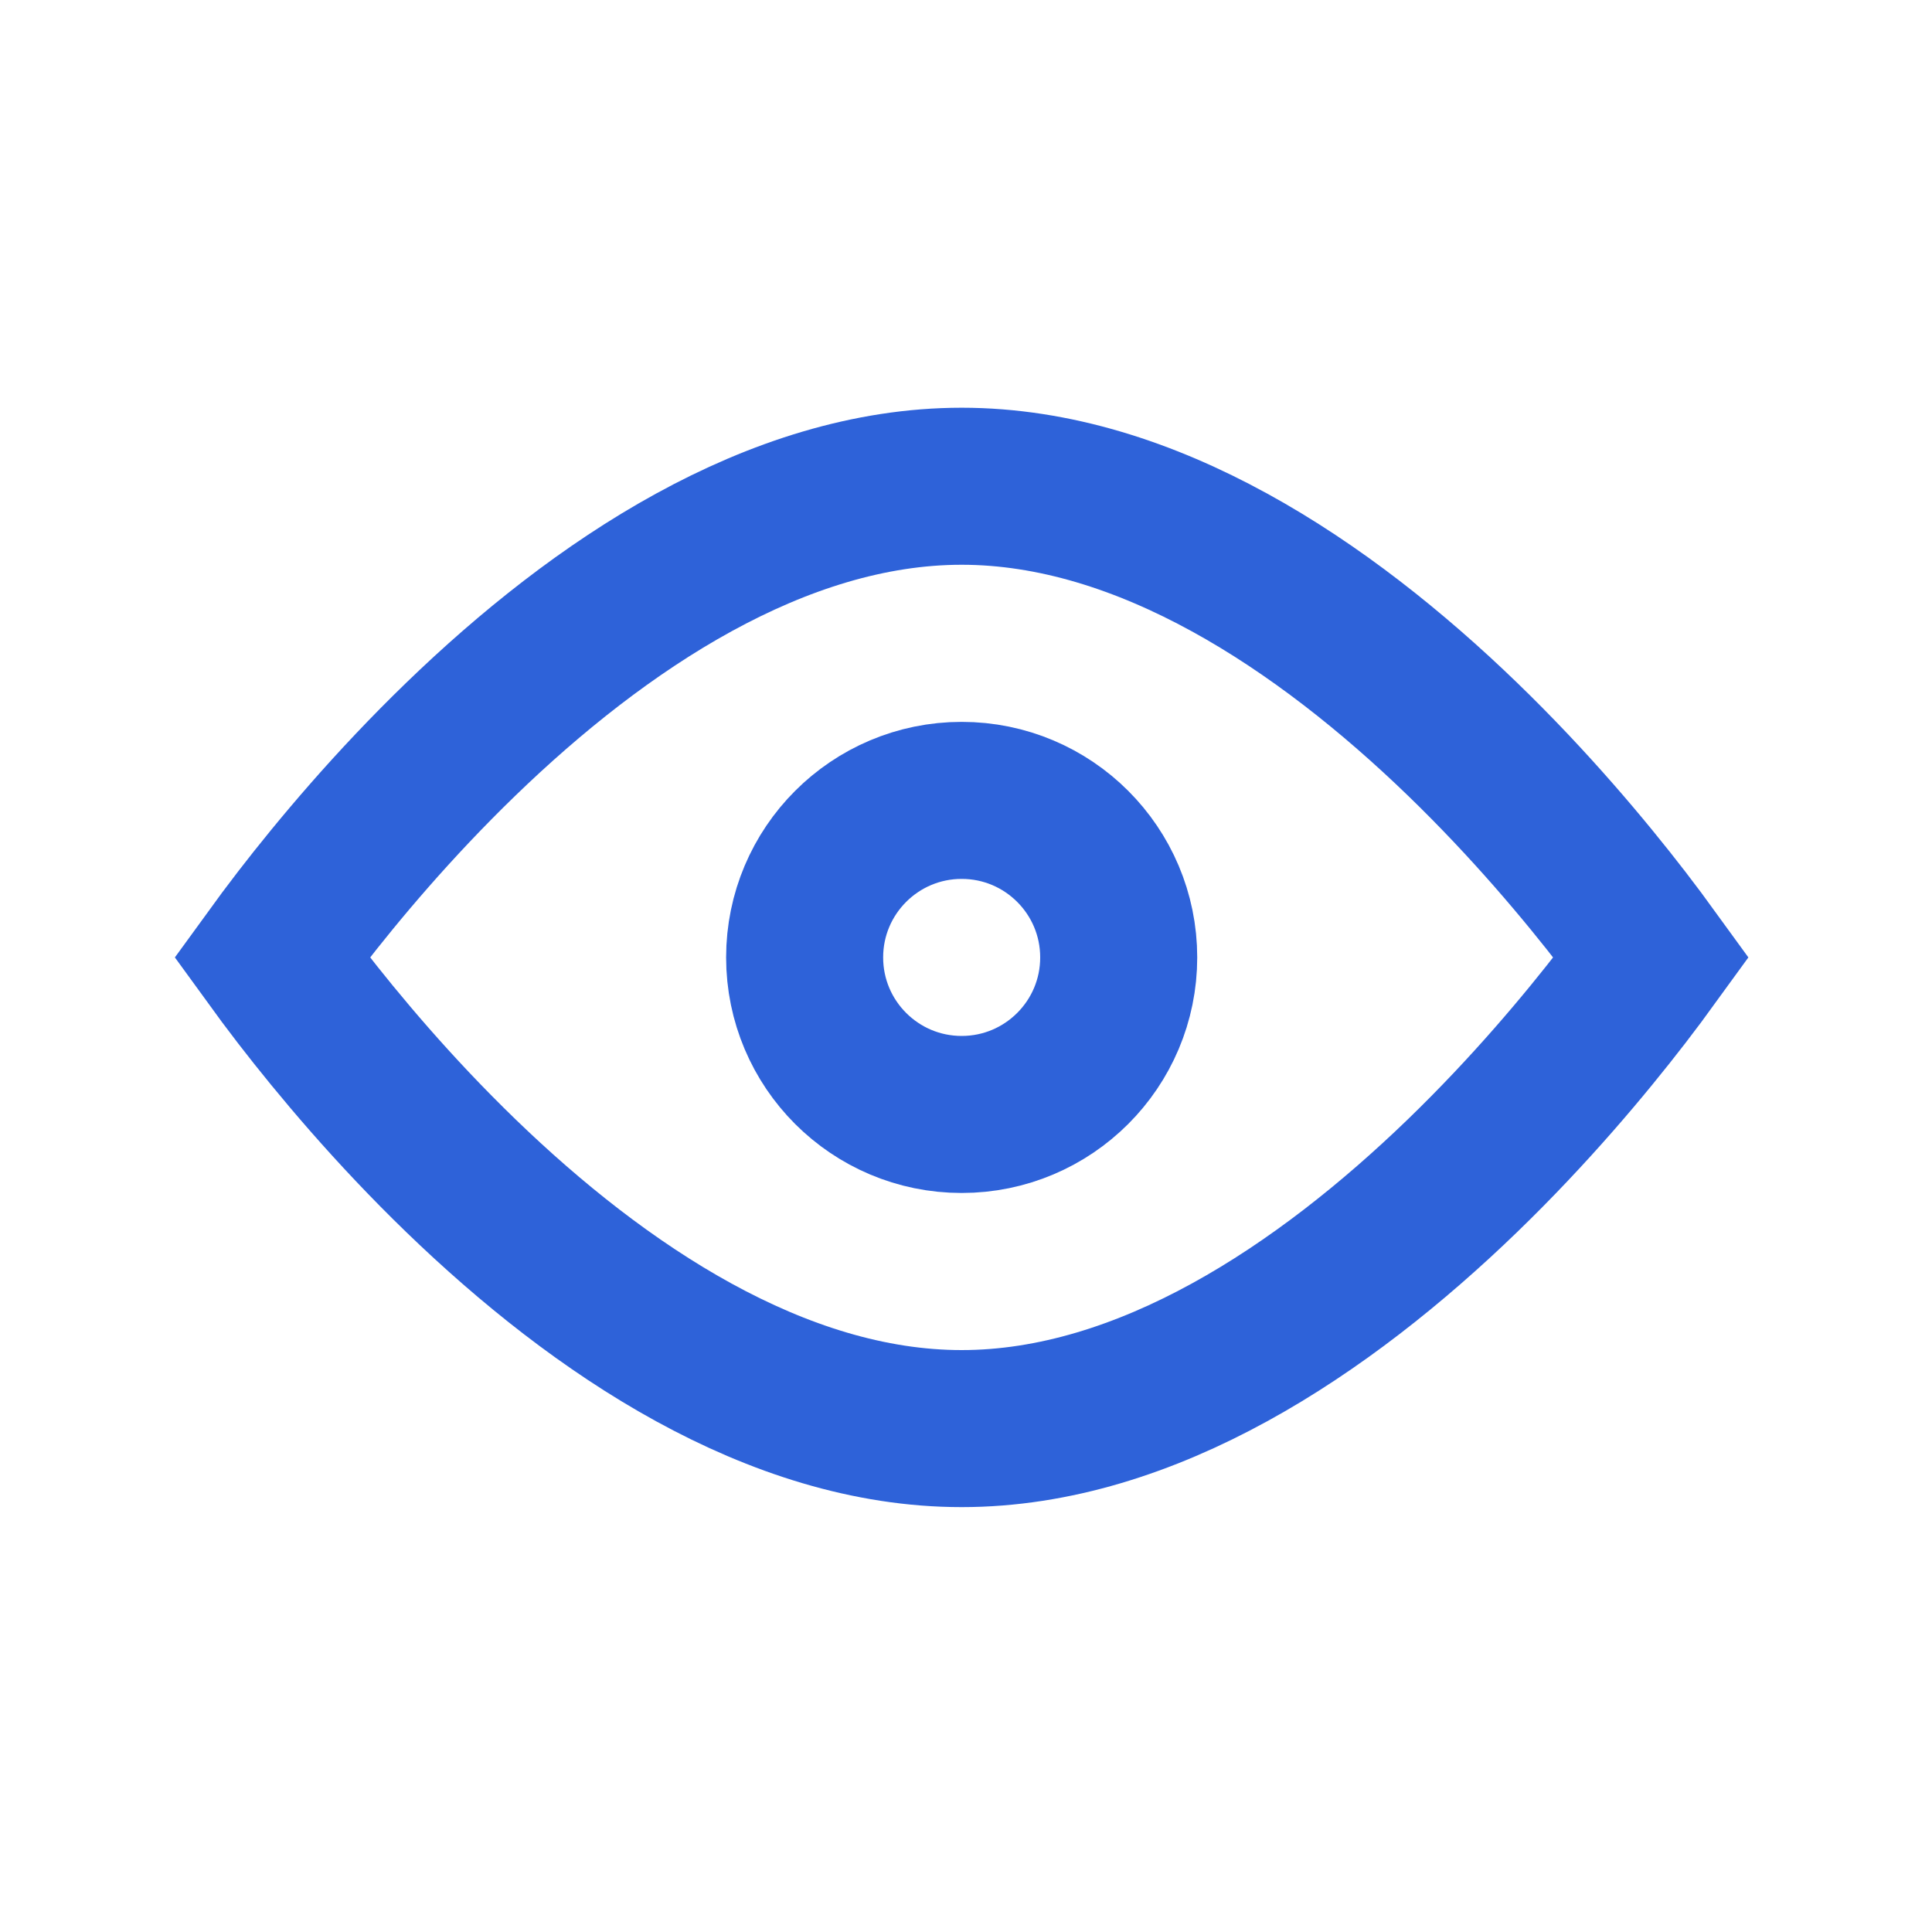
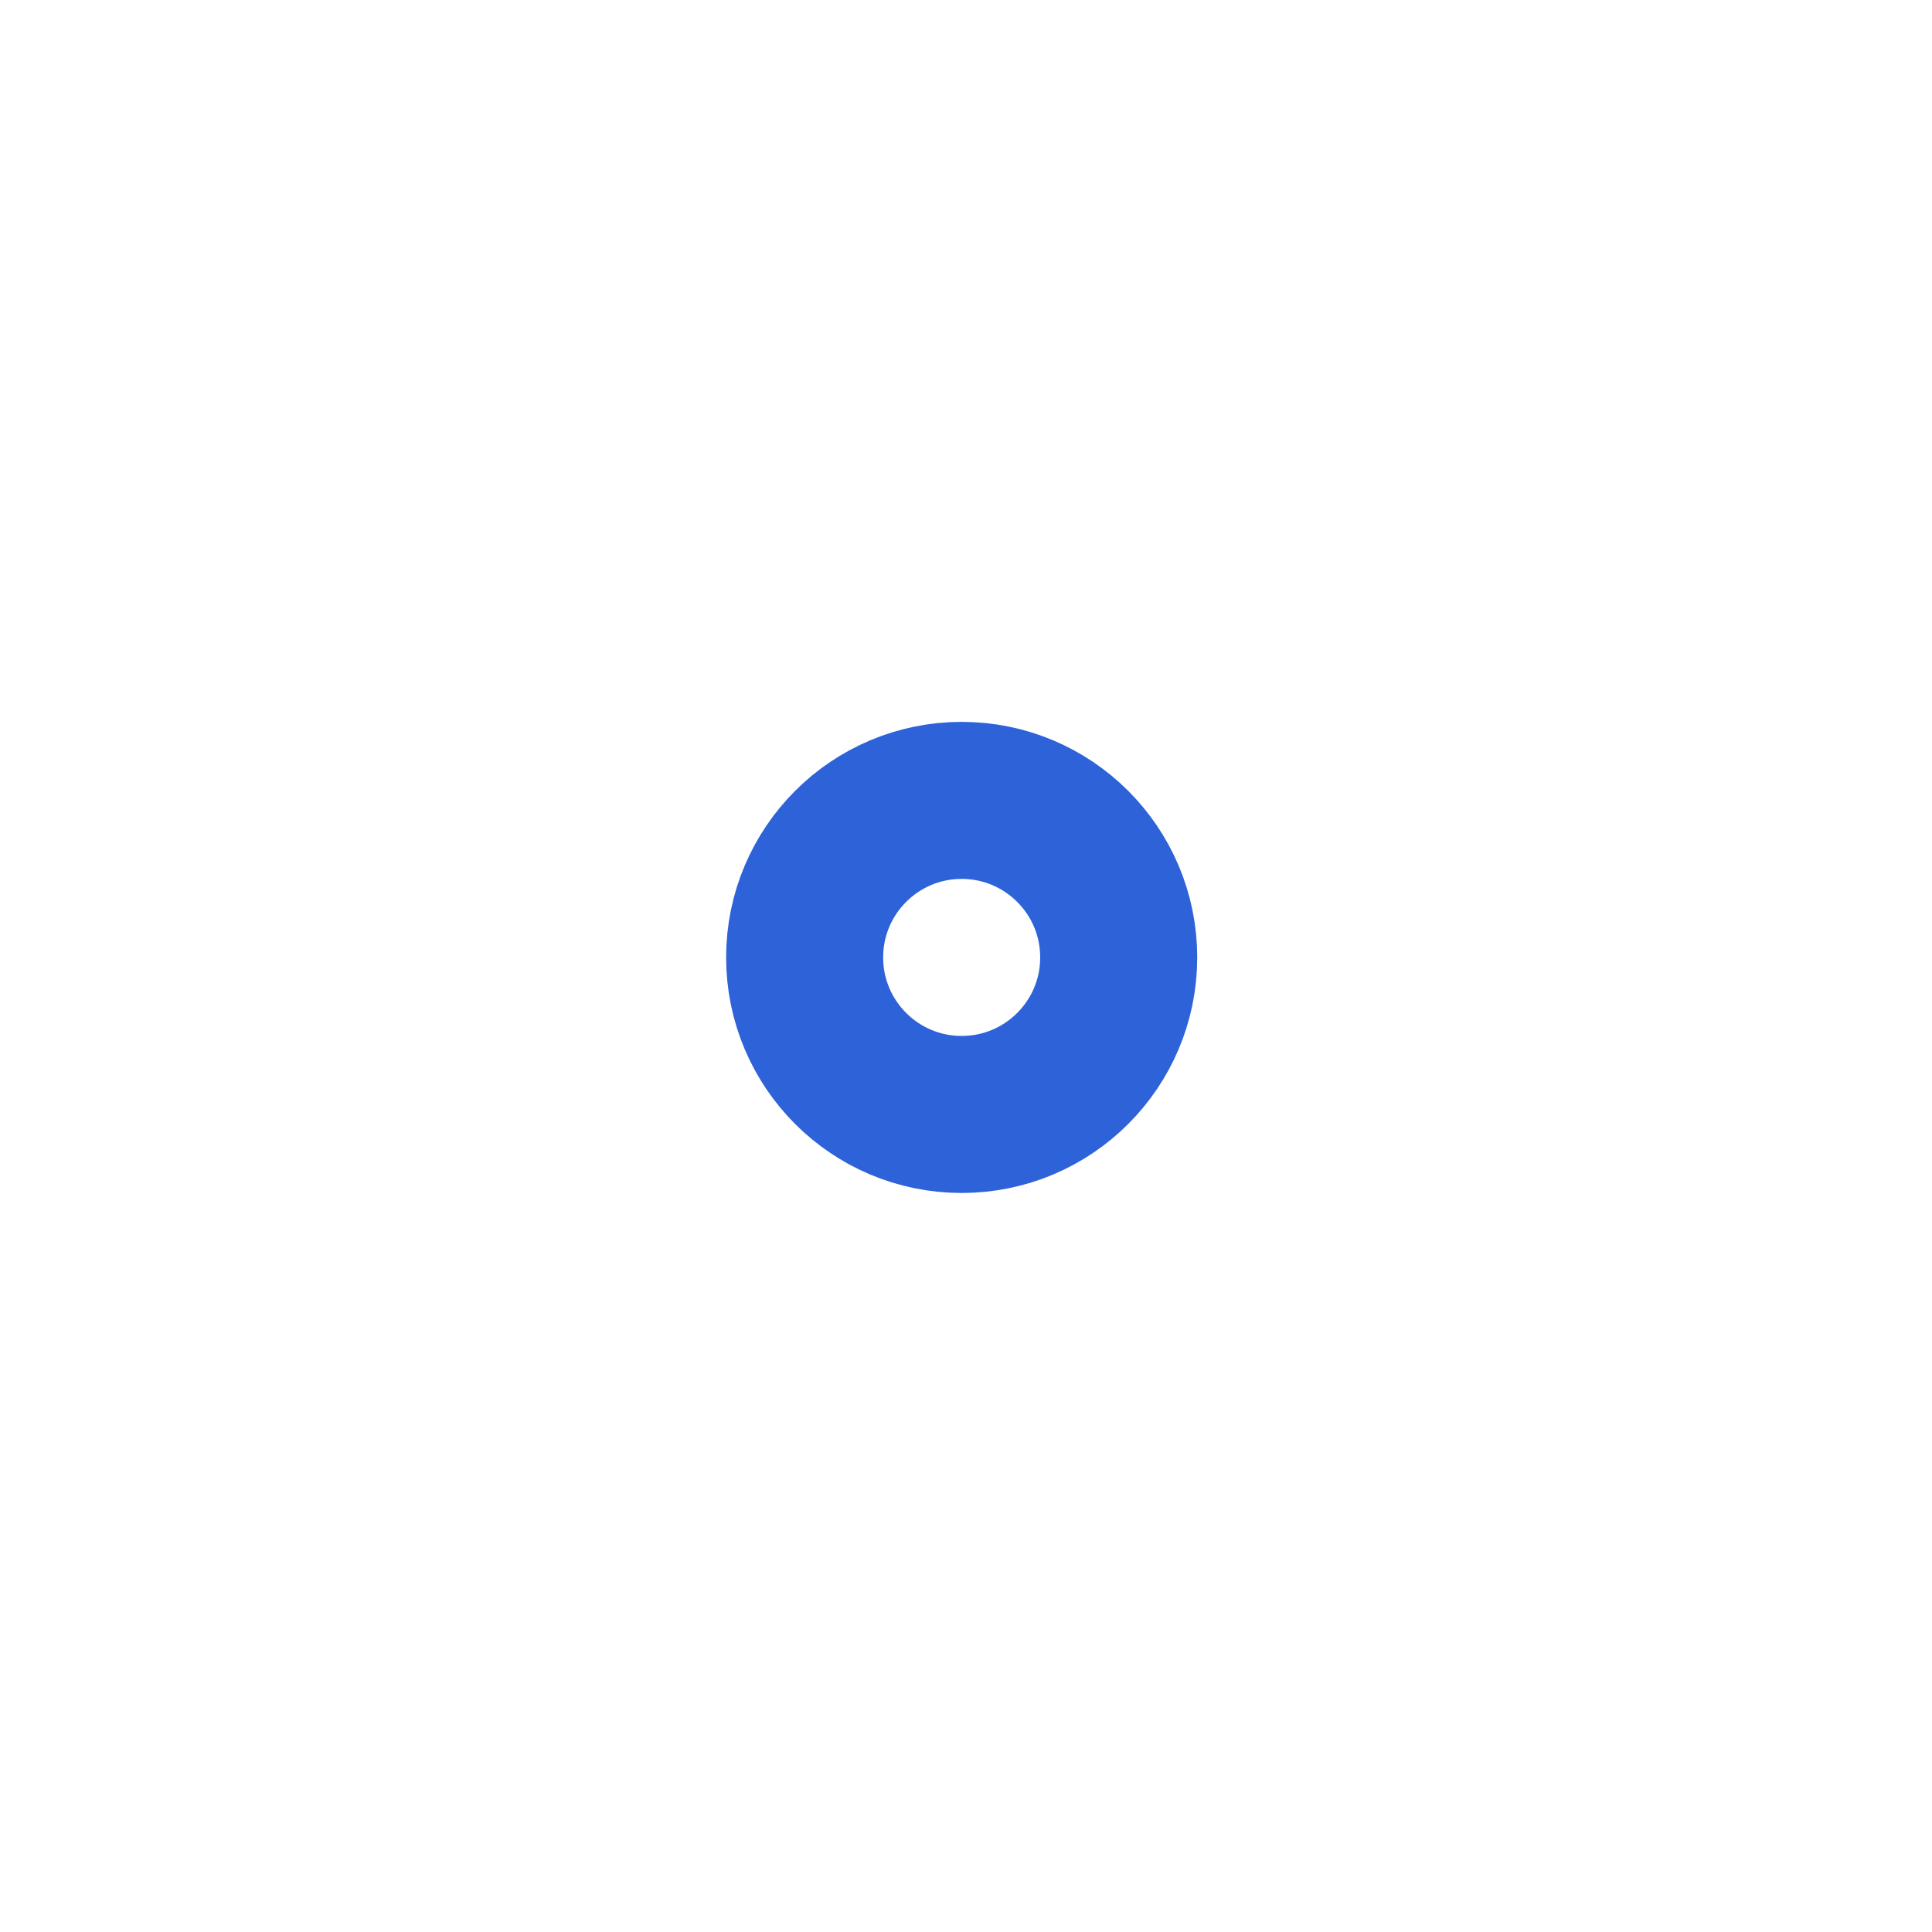
<svg xmlns="http://www.w3.org/2000/svg" width="25" height="25" viewBox="0 0 25 25" fill="none">
-   <path d="M3.885 12.88C3.744 12.697 3.621 12.531 3.518 12.389C3.621 12.247 3.744 12.081 3.885 11.898C4.378 11.259 5.09 10.409 5.965 9.563C7.755 7.832 10.048 6.292 12.444 6.292C14.84 6.292 17.132 7.832 18.923 9.563C19.798 10.409 20.509 11.259 21.002 11.898C21.143 12.081 21.266 12.247 21.369 12.389C21.266 12.531 21.143 12.697 21.002 12.88C20.509 13.519 19.798 14.369 18.923 15.215C17.132 16.946 14.84 18.486 12.444 18.486C10.048 18.486 7.755 16.946 5.965 15.215C5.09 14.369 4.378 13.519 3.885 12.88Z" stroke="#2E62D9" stroke-width="2.032" />
  <circle cx="12.444" cy="12.389" r="2.032" stroke="#2E62D9" stroke-width="2.032" />
</svg>